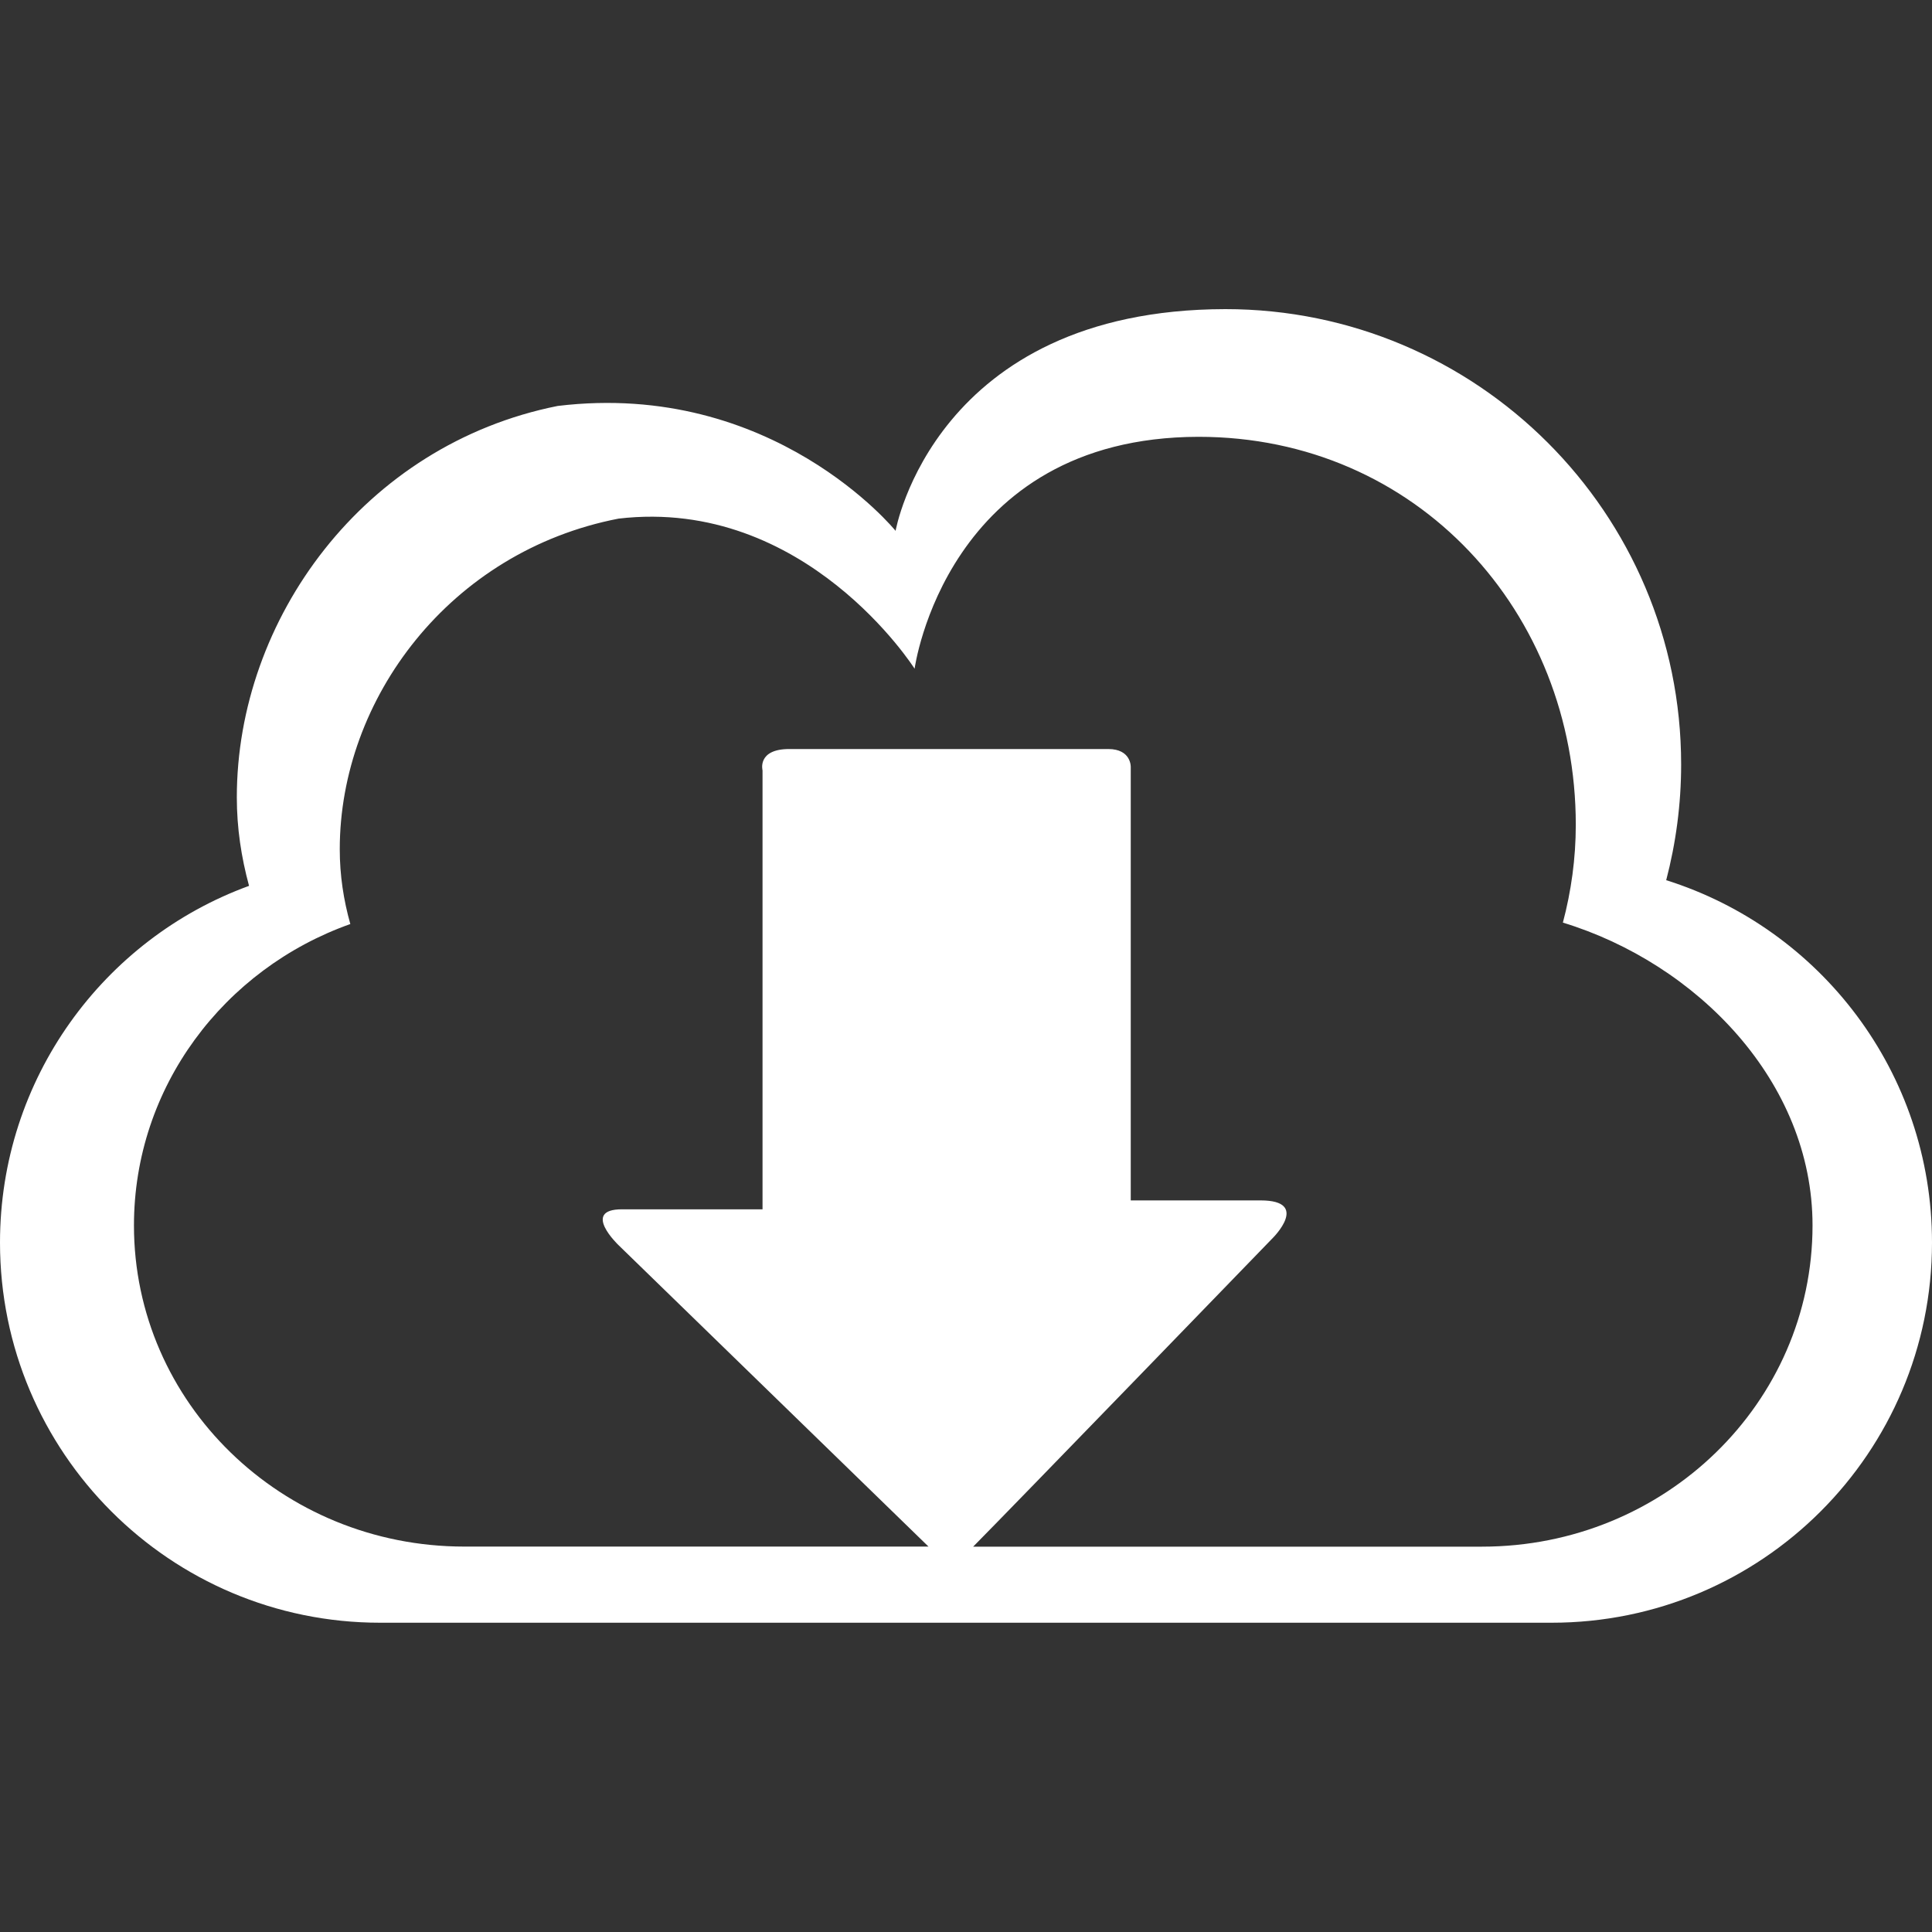
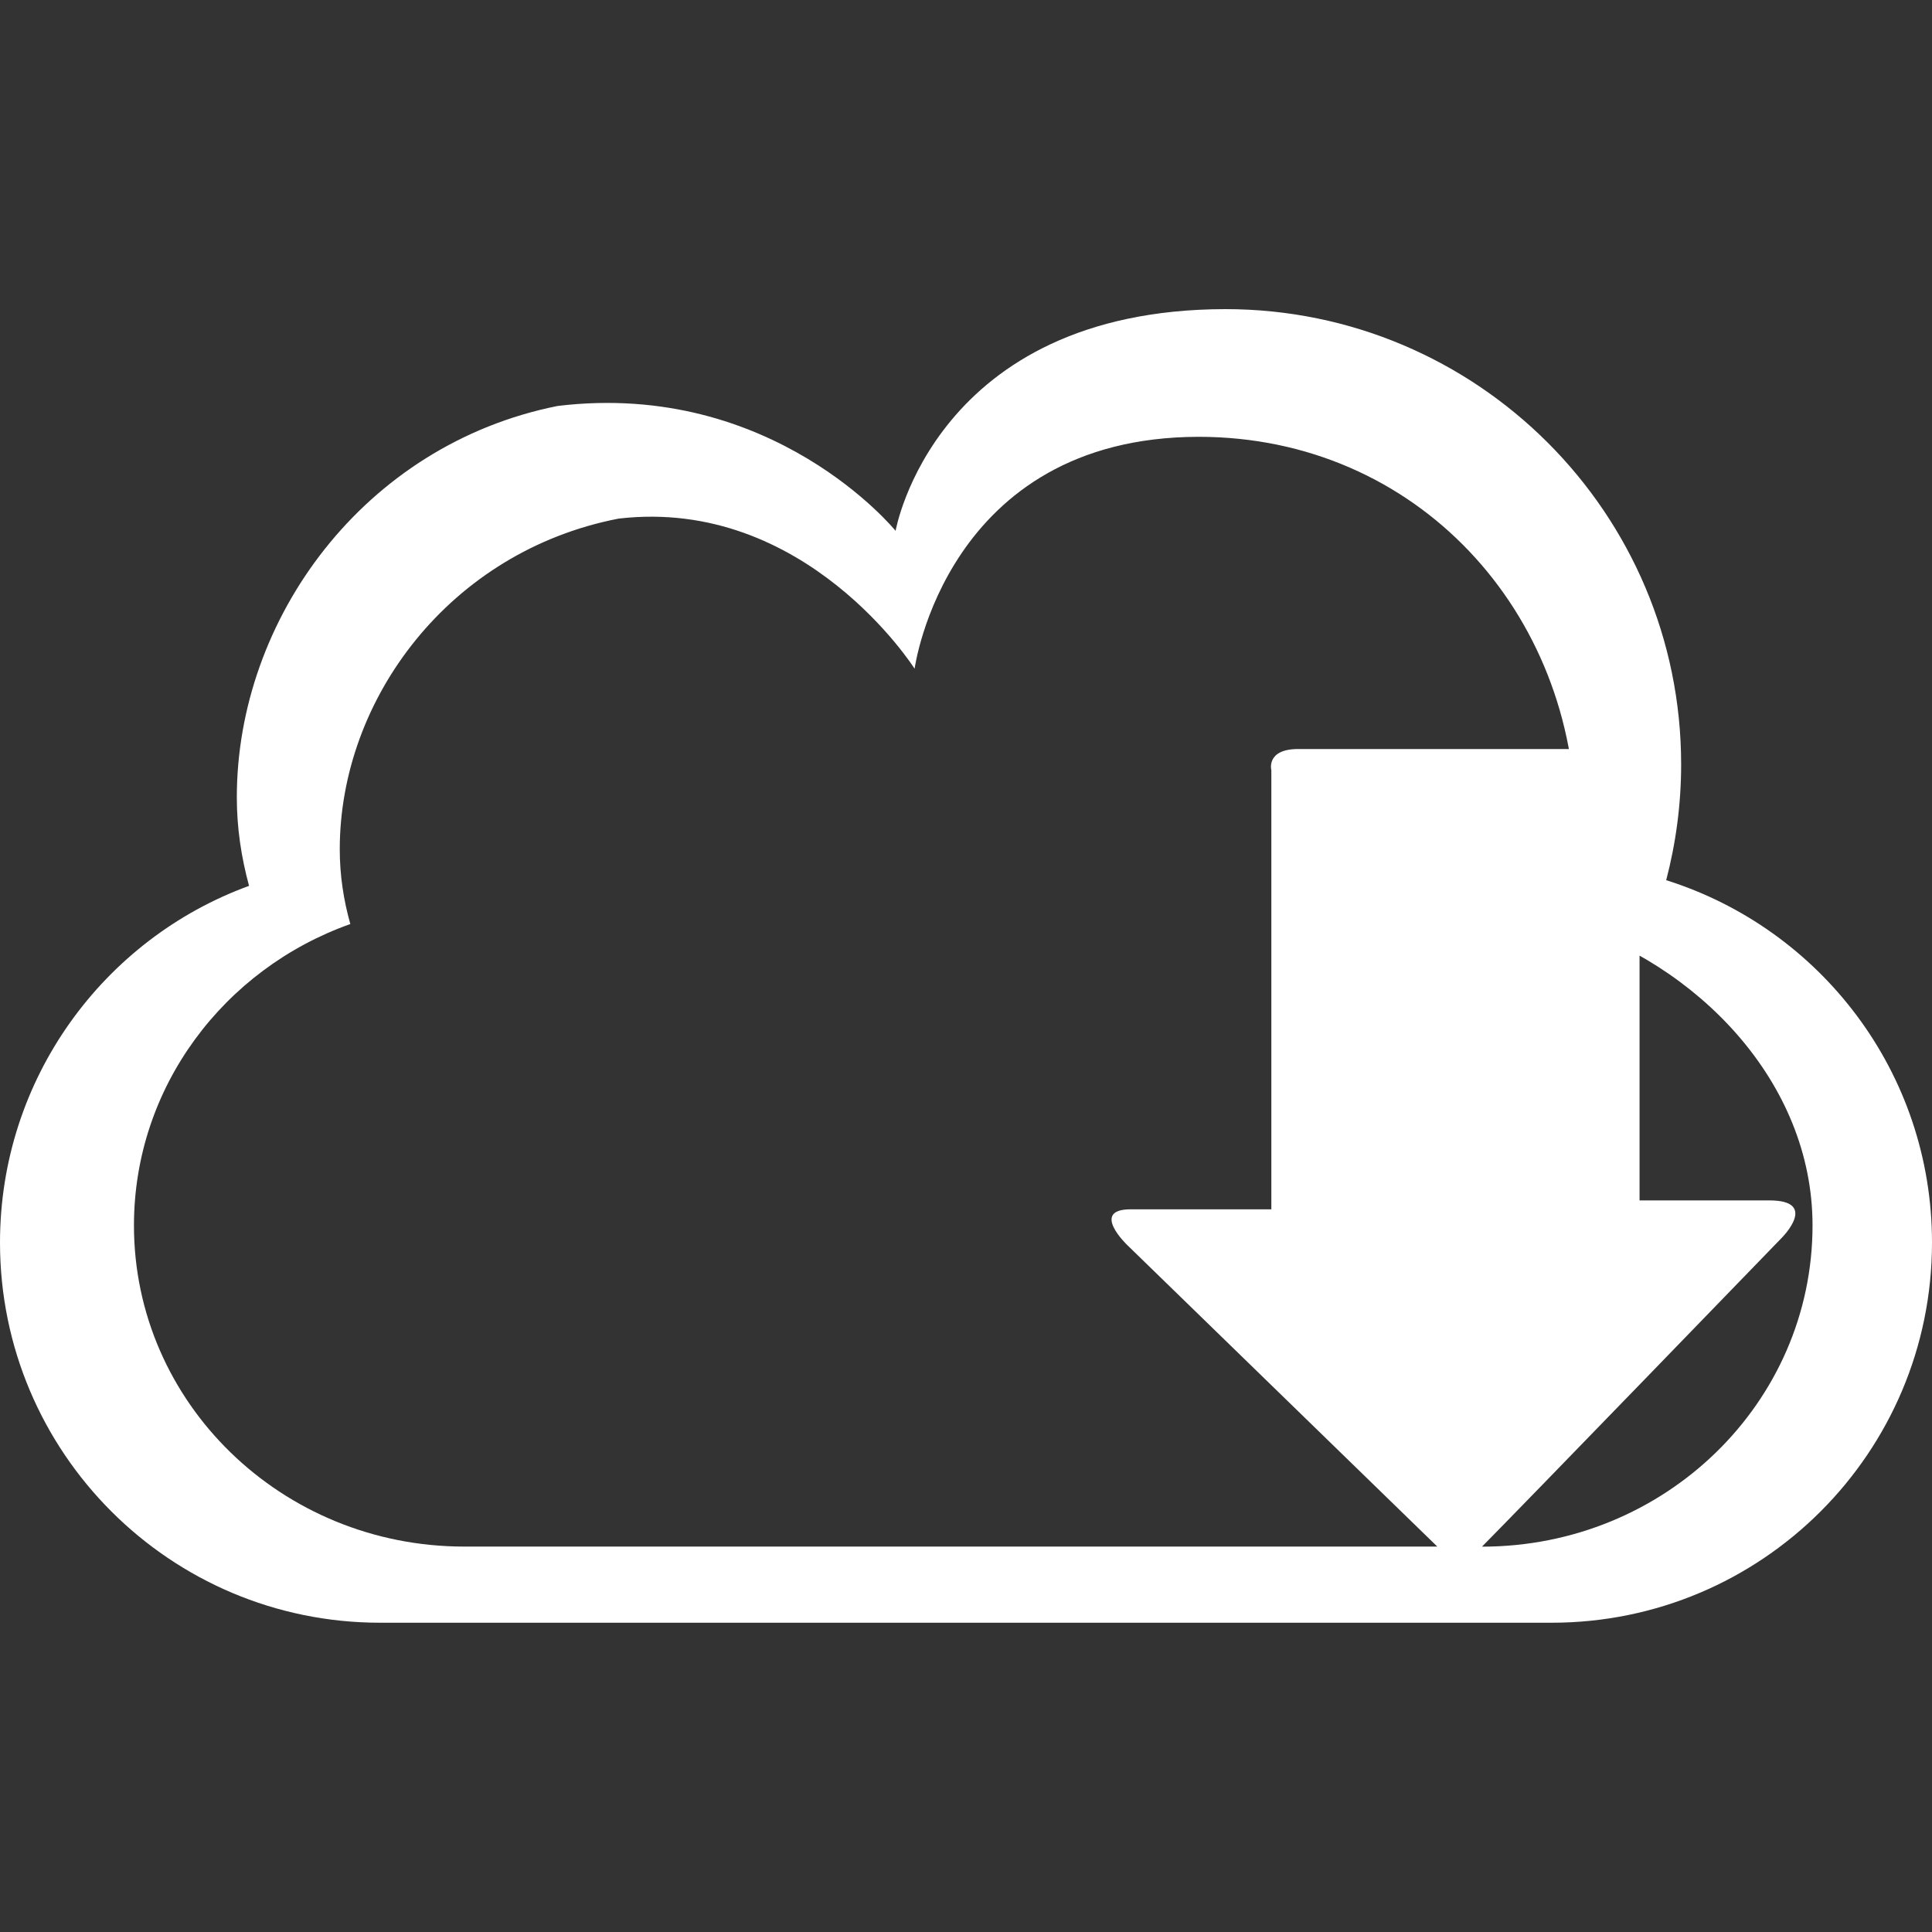
<svg xmlns="http://www.w3.org/2000/svg" viewBox="0 0 256 256">
  <rect x="0" y="0" width="256" height="256" fill="#333333" stroke="none" />
  <g stroke="#fff" fill="#fff" stroke-width="0">
-     <path class="st1" d="M220.78,116.63c1.28-4.9,1.98-10.04,1.98-15.34c0-33.31-27.06-60.33-60.39-60.33   c-38.56,0.06-43.7,29.38-43.7,29.38s-16.21-20-44.77-16.55c-25.71,5.13-42.52,28.26-42.52,51.86c0,4.06,0.59,7.93,1.62,11.73   c-19.27,7.03-33,25.56-33,47.27c0,27.81,22.54,50.37,50.37,50.37h155.22c27.88,0,50.41-22.56,50.41-50.37   C256,142.09,241.19,123.05,220.78,116.63z M196.37,204.94h-67.42c5.05-5.09,39.71-40.91,39.71-40.91s5.01-4.97-1.63-4.97   c-6.63,0-17.2,0-17.2,0s0-2.88,0-7.28c0-13.58,0-40.04,0-50.16c0,0,0.08-2.37-2.98-2.37c-3.08,0-37.98,0-42.26,0   c-4.31,0-3.55,2.83-3.55,2.83c0,10.41,0,35.98,0,50.05c0,4.91,0,8.11,0,8.11s-13.19,0-18.63,0c-5.45,0-0.45,4.75-0.45,4.75   l41.07,39.94H61.52c-24.2,0-43.77-19.06-43.77-42.55c0-18.34,11.93-34,28.67-39.94c-0.9-3.2-1.4-6.47-1.4-9.91   c0-19.94,14.6-39.48,36.94-43.81c24.81-2.9,39.23,19.89,39.23,19.89s4.13-30.68,37.63-30.73c28.96,0,49.98,23.27,49.98,51.41   c0,4.47-0.61,8.82-1.71,12.96c17.73,5.41,33.08,21.06,33.08,40.12C240.17,185.89,220.6,204.94,196.37,204.94z" />
+     <path class="st1" d="M220.78,116.63c1.28-4.9,1.98-10.04,1.98-15.34c0-33.31-27.06-60.33-60.39-60.33   c-38.56,0.06-43.7,29.38-43.7,29.38s-16.21-20-44.77-16.55c-25.71,5.13-42.52,28.26-42.52,51.86c0,4.06,0.59,7.93,1.62,11.73   c-19.27,7.03-33,25.56-33,47.27c0,27.81,22.54,50.37,50.37,50.37h155.22c27.88,0,50.41-22.56,50.41-50.37   C256,142.09,241.19,123.05,220.78,116.63z M196.37,204.94c5.05-5.09,39.71-40.91,39.71-40.91s5.01-4.97-1.63-4.97   c-6.63,0-17.2,0-17.2,0s0-2.88,0-7.28c0-13.58,0-40.04,0-50.16c0,0,0.08-2.37-2.98-2.37c-3.08,0-37.98,0-42.26,0   c-4.31,0-3.55,2.83-3.55,2.83c0,10.41,0,35.98,0,50.05c0,4.91,0,8.11,0,8.11s-13.19,0-18.63,0c-5.45,0-0.45,4.75-0.45,4.75   l41.07,39.94H61.52c-24.2,0-43.77-19.06-43.77-42.55c0-18.34,11.93-34,28.67-39.94c-0.9-3.2-1.4-6.47-1.4-9.91   c0-19.94,14.6-39.48,36.94-43.81c24.81-2.9,39.23,19.89,39.23,19.89s4.13-30.68,37.63-30.73c28.96,0,49.98,23.27,49.98,51.41   c0,4.47-0.61,8.82-1.71,12.96c17.73,5.41,33.08,21.06,33.08,40.12C240.17,185.89,220.6,204.94,196.37,204.94z" />
  </g>
</svg>